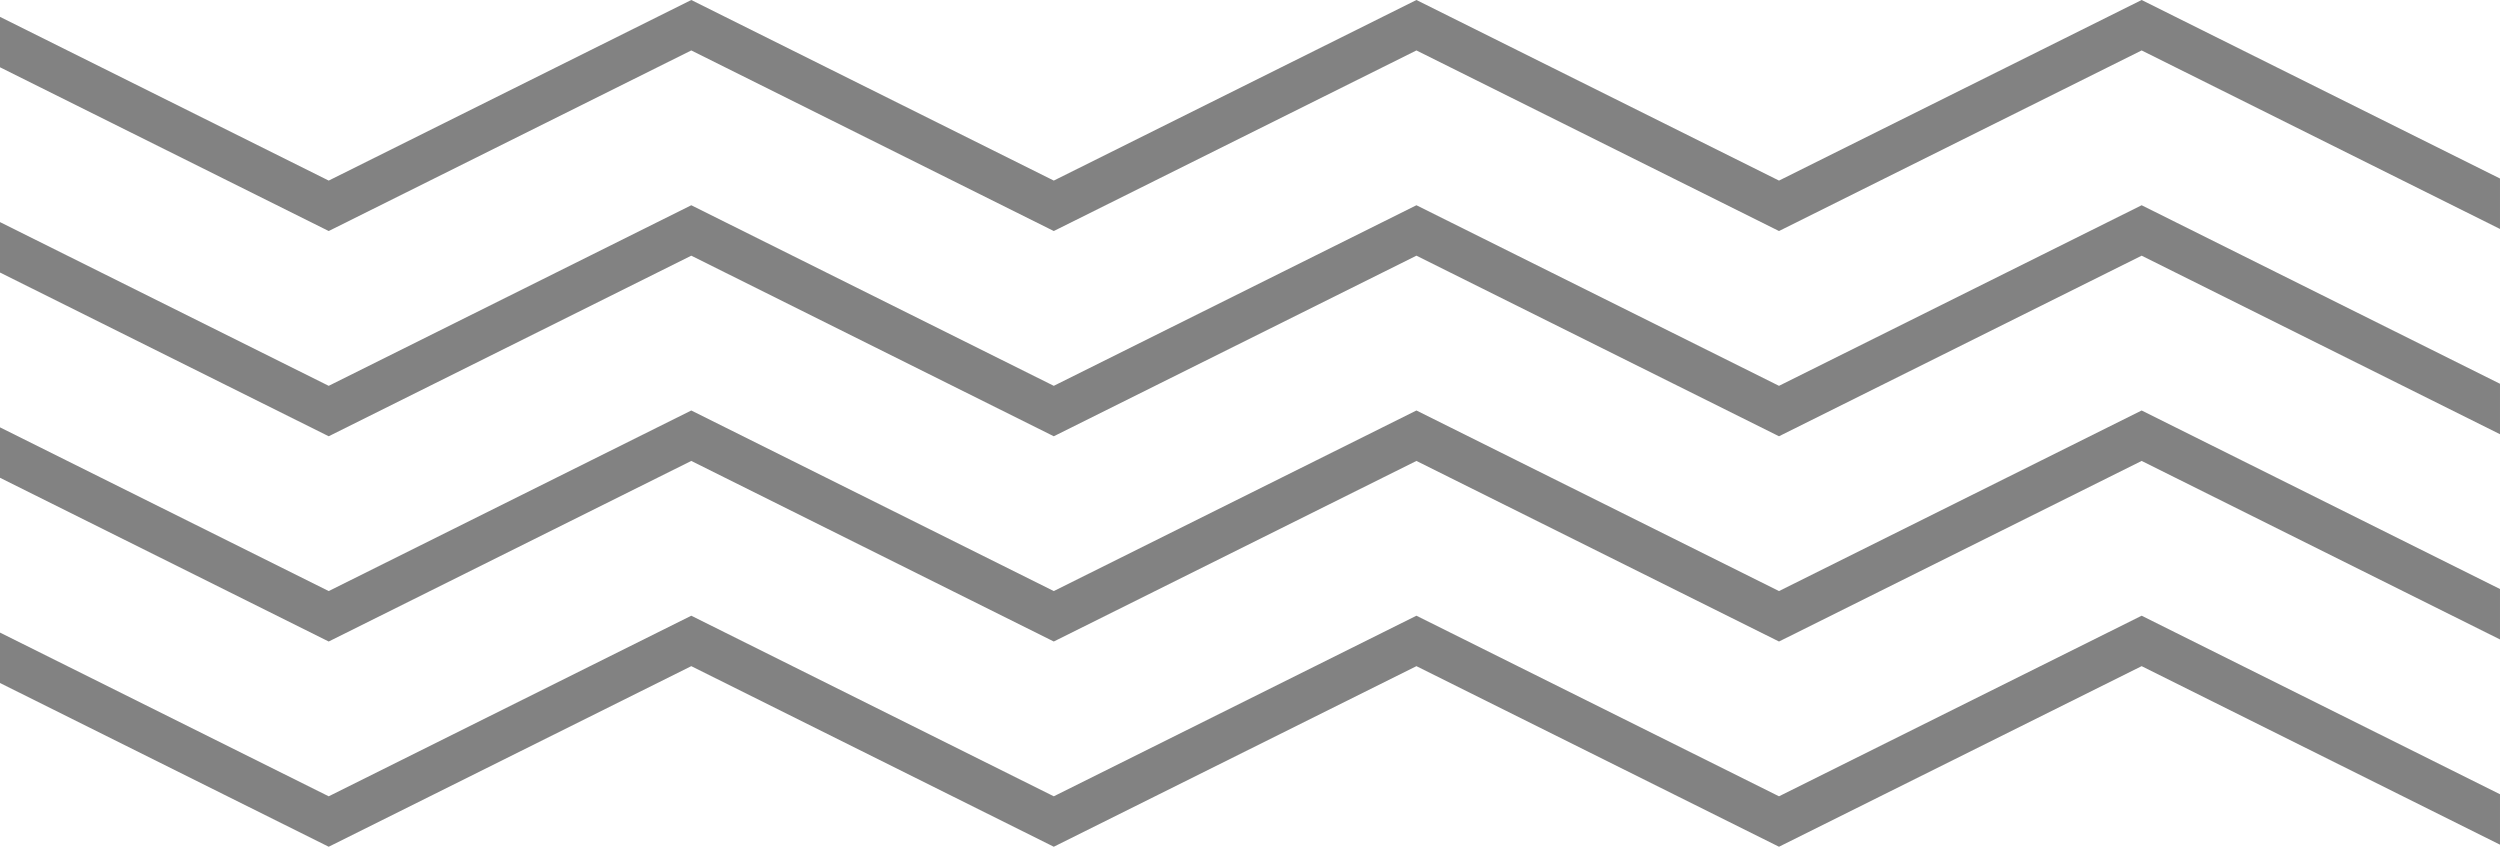
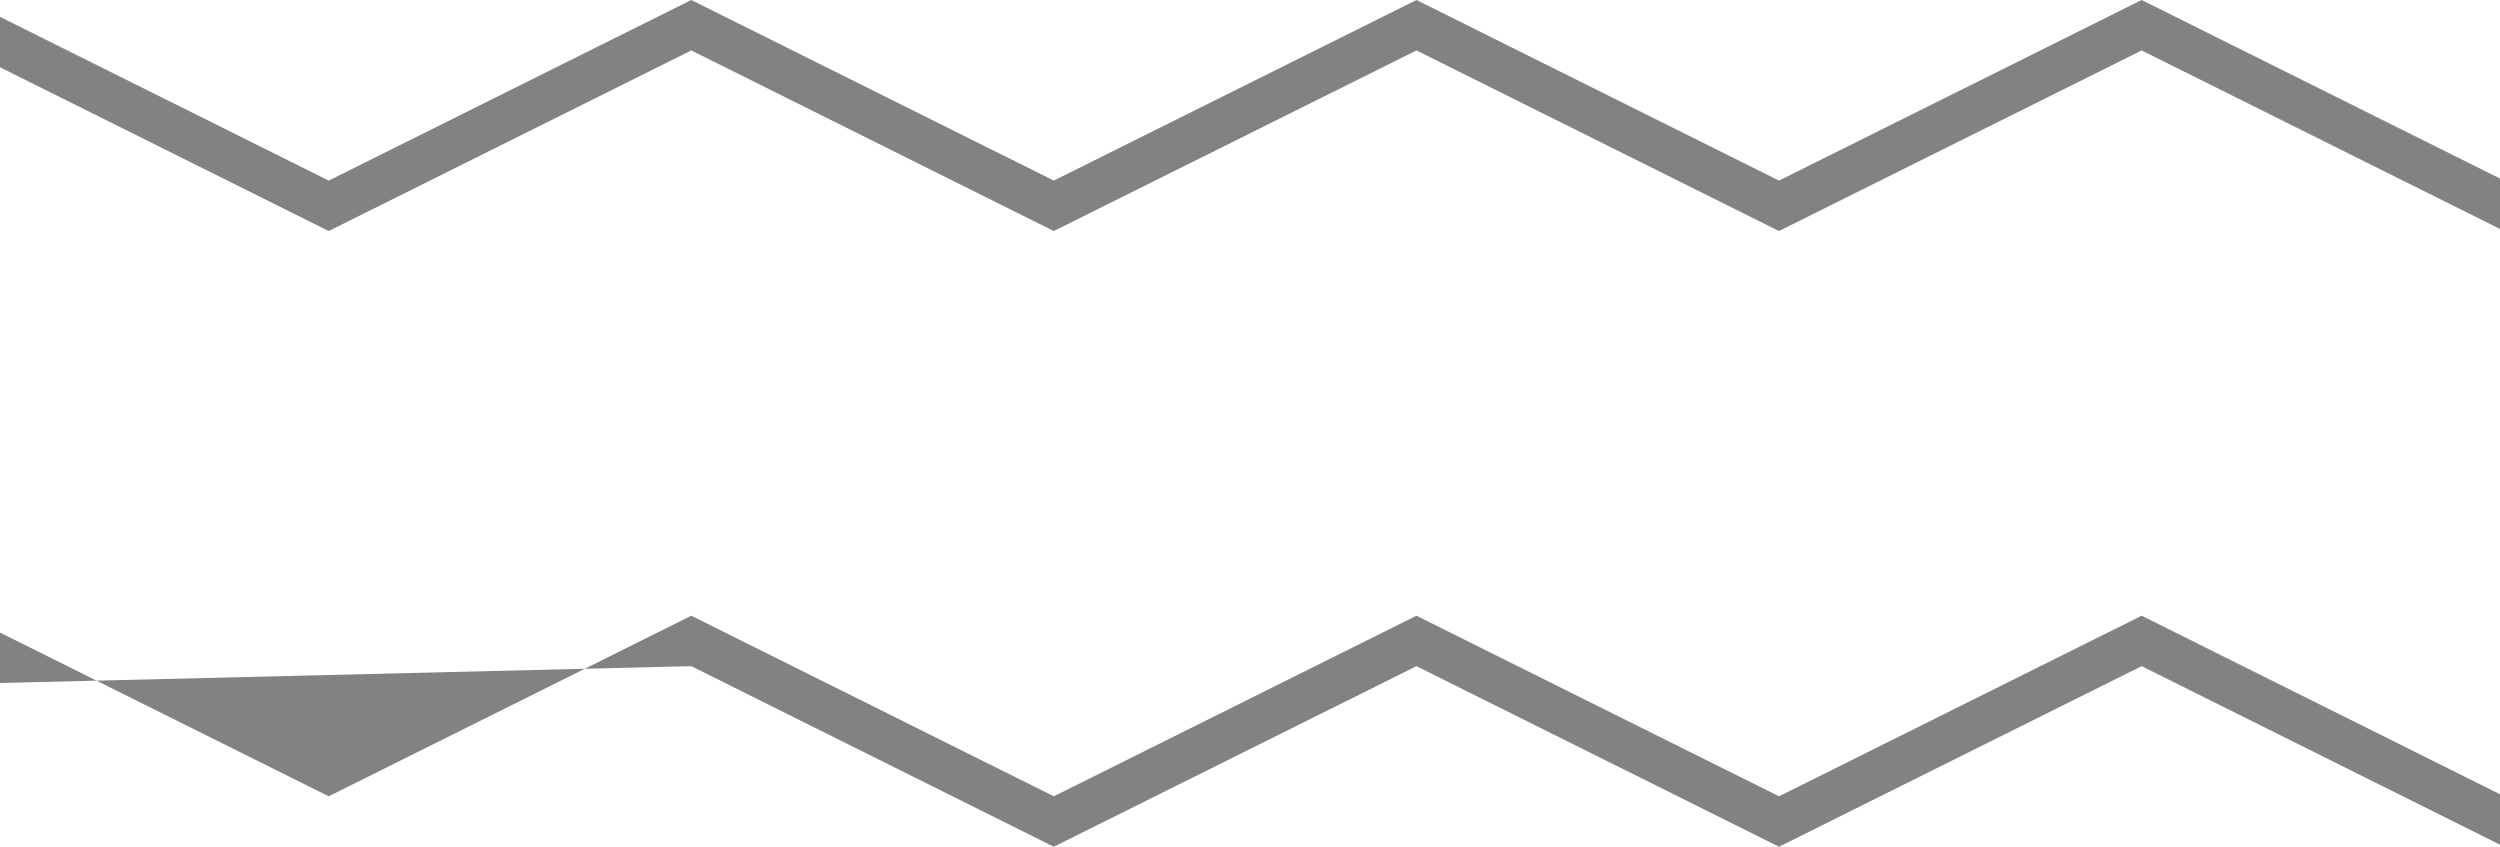
<svg xmlns="http://www.w3.org/2000/svg" width="274.512" height="92.977" id="screenshot-e56ed891-2ee7-8014-8007-2fb9fcb18a95" viewBox="0 0 274.512 92.977" fill="none" version="1.1">
  <g id="shape-e56ed891-2ee7-8014-8007-2fb9fcb18a95" rx="0" ry="0" style="fill: rgb(0, 0, 0);">
    <g id="shape-e56ed891-2ee7-8014-8007-2fb9fcb18a9c">
      <g class="fills" id="fills-e56ed891-2ee7-8014-8007-2fb9fcb18a9c">
        <path d="M274.511,19.602L235.163,0L195.343,19.829L155.531,0L115.711,19.829L75.906,0L36.094,19.829L0,1.851L0,7.387L36.094,25.368L75.906,5.538L115.711,25.368L155.531,5.538L195.343,25.368L235.163,5.538L274.511,25.142L274.511,19.602" style="stroke-width: 0.064; fill-rule: nonzero; stroke: none; fill: rgb(48, 48, 48); fill-opacity: 0.6;" />
      </g>
    </g>
    <g id="shape-e56ed891-2ee7-8014-8007-2fb9fcb18a9d">
      <g class="fills" id="fills-e56ed891-2ee7-8014-8007-2fb9fcb18a9d">
-         <path d="M274.511,42.14L235.163,22.537L195.343,42.366L155.531,22.537L115.711,42.366L75.906,22.537L36.094,42.366L0,24.388L0,29.925L36.094,47.904L75.906,28.075L115.711,47.904L155.531,28.075L195.343,47.904L235.163,28.075L274.511,47.678L274.511,42.14" style="stroke-width: 0.064; fill-rule: nonzero; stroke: none; fill: rgb(48, 48, 48); fill-opacity: 0.6;" />
-       </g>
+         </g>
    </g>
    <g id="shape-e56ed891-2ee7-8014-8007-2fb9fcb18a9e">
      <g class="fills" id="fills-e56ed891-2ee7-8014-8007-2fb9fcb18a9e">
-         <path d="M274.511,64.677L235.163,45.073L195.343,64.902L155.531,45.073L115.711,64.902L75.906,45.073L36.094,64.902L0,46.925L0,52.461L36.094,70.441L75.906,50.612L115.711,70.441L155.531,50.612L195.343,70.441L235.163,50.612L274.511,70.214L274.511,64.677" style="stroke-width: 0.064; fill-rule: nonzero; stroke: none; fill: rgb(48, 48, 48); fill-opacity: 0.6;" />
-       </g>
+         </g>
    </g>
    <g id="shape-e56ed891-2ee7-8014-8007-2fb9fcb18a9f">
      <g class="fills" id="fills-e56ed891-2ee7-8014-8007-2fb9fcb18a9f">
-         <path d="M274.511,87.212L235.163,67.608L195.343,87.438L155.531,67.608L115.711,87.438L75.906,67.608L36.094,87.438L0,69.46L0,74.997L36.094,92.976L75.906,73.147L115.711,92.976L155.531,73.147L195.343,92.976L235.163,73.147L274.511,92.749L274.511,87.212" style="stroke-width: 0.064; fill-rule: nonzero; stroke: none; fill: rgb(48, 48, 48); fill-opacity: 0.6;" />
+         <path d="M274.511,87.212L235.163,67.608L195.343,87.438L155.531,67.608L115.711,87.438L75.906,67.608L36.094,87.438L0,69.46L0,74.997L75.906,73.147L115.711,92.976L155.531,73.147L195.343,92.976L235.163,73.147L274.511,92.749L274.511,87.212" style="stroke-width: 0.064; fill-rule: nonzero; stroke: none; fill: rgb(48, 48, 48); fill-opacity: 0.6;" />
      </g>
    </g>
  </g>
</svg>